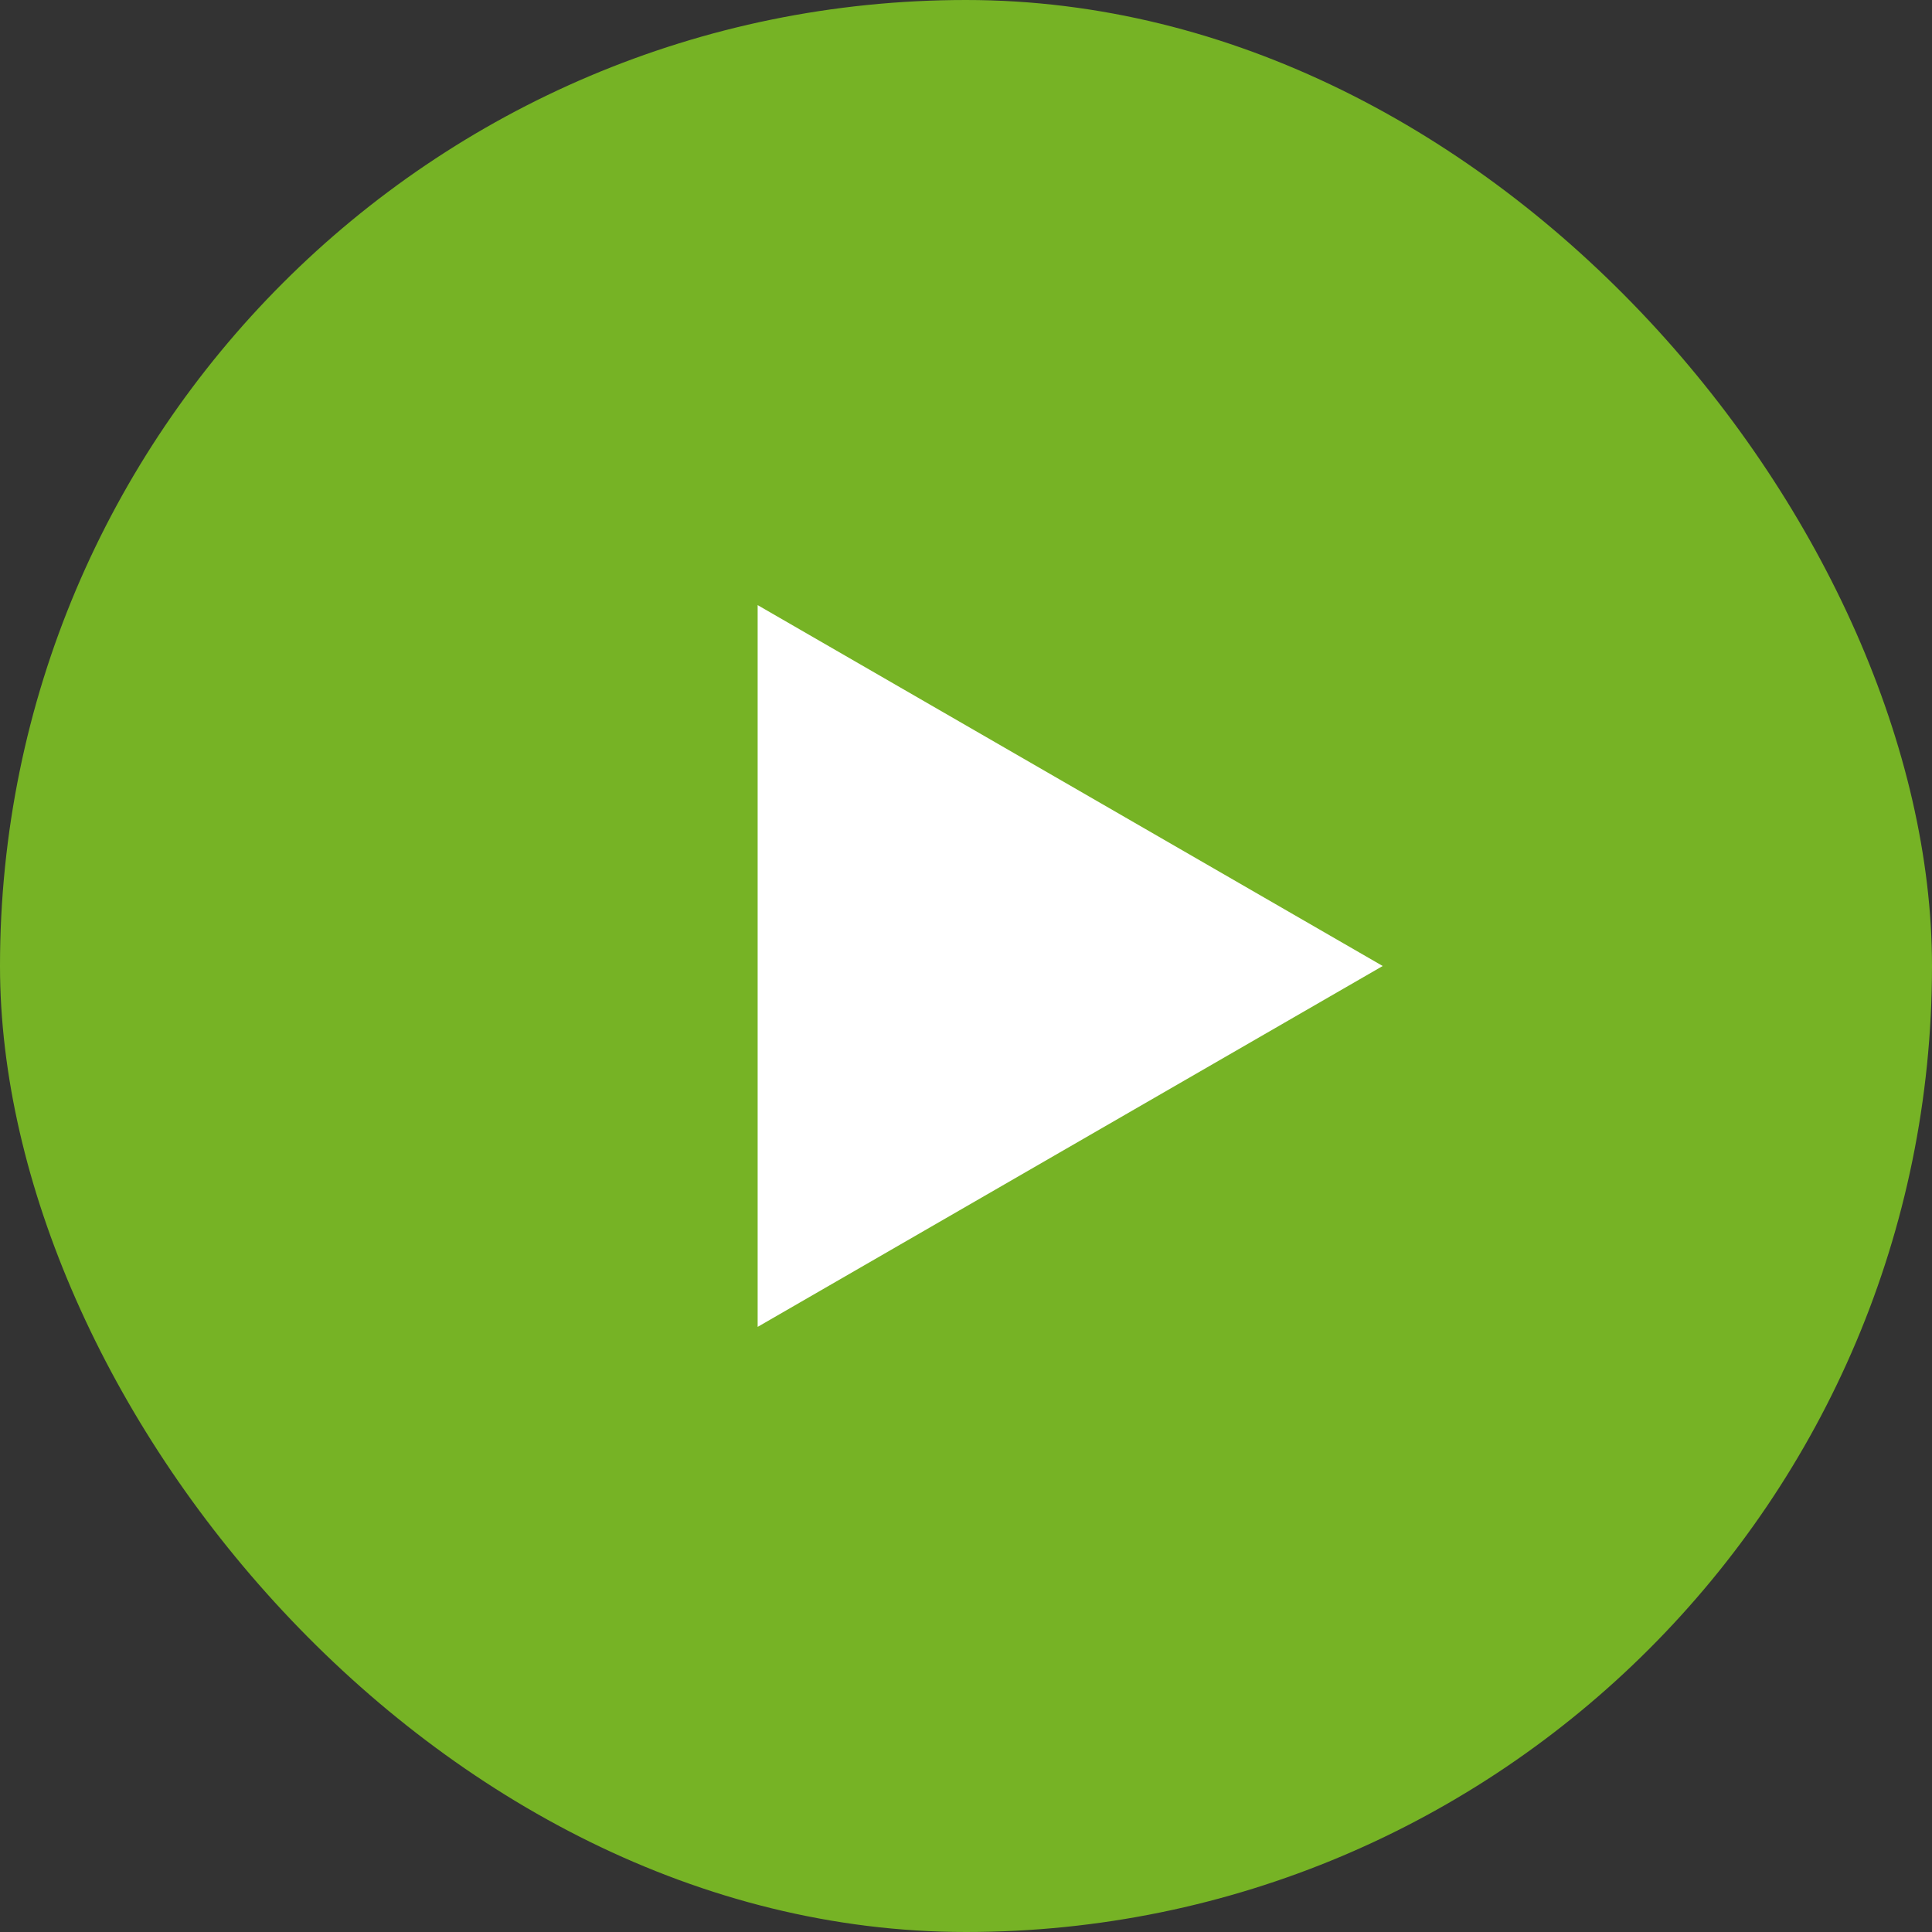
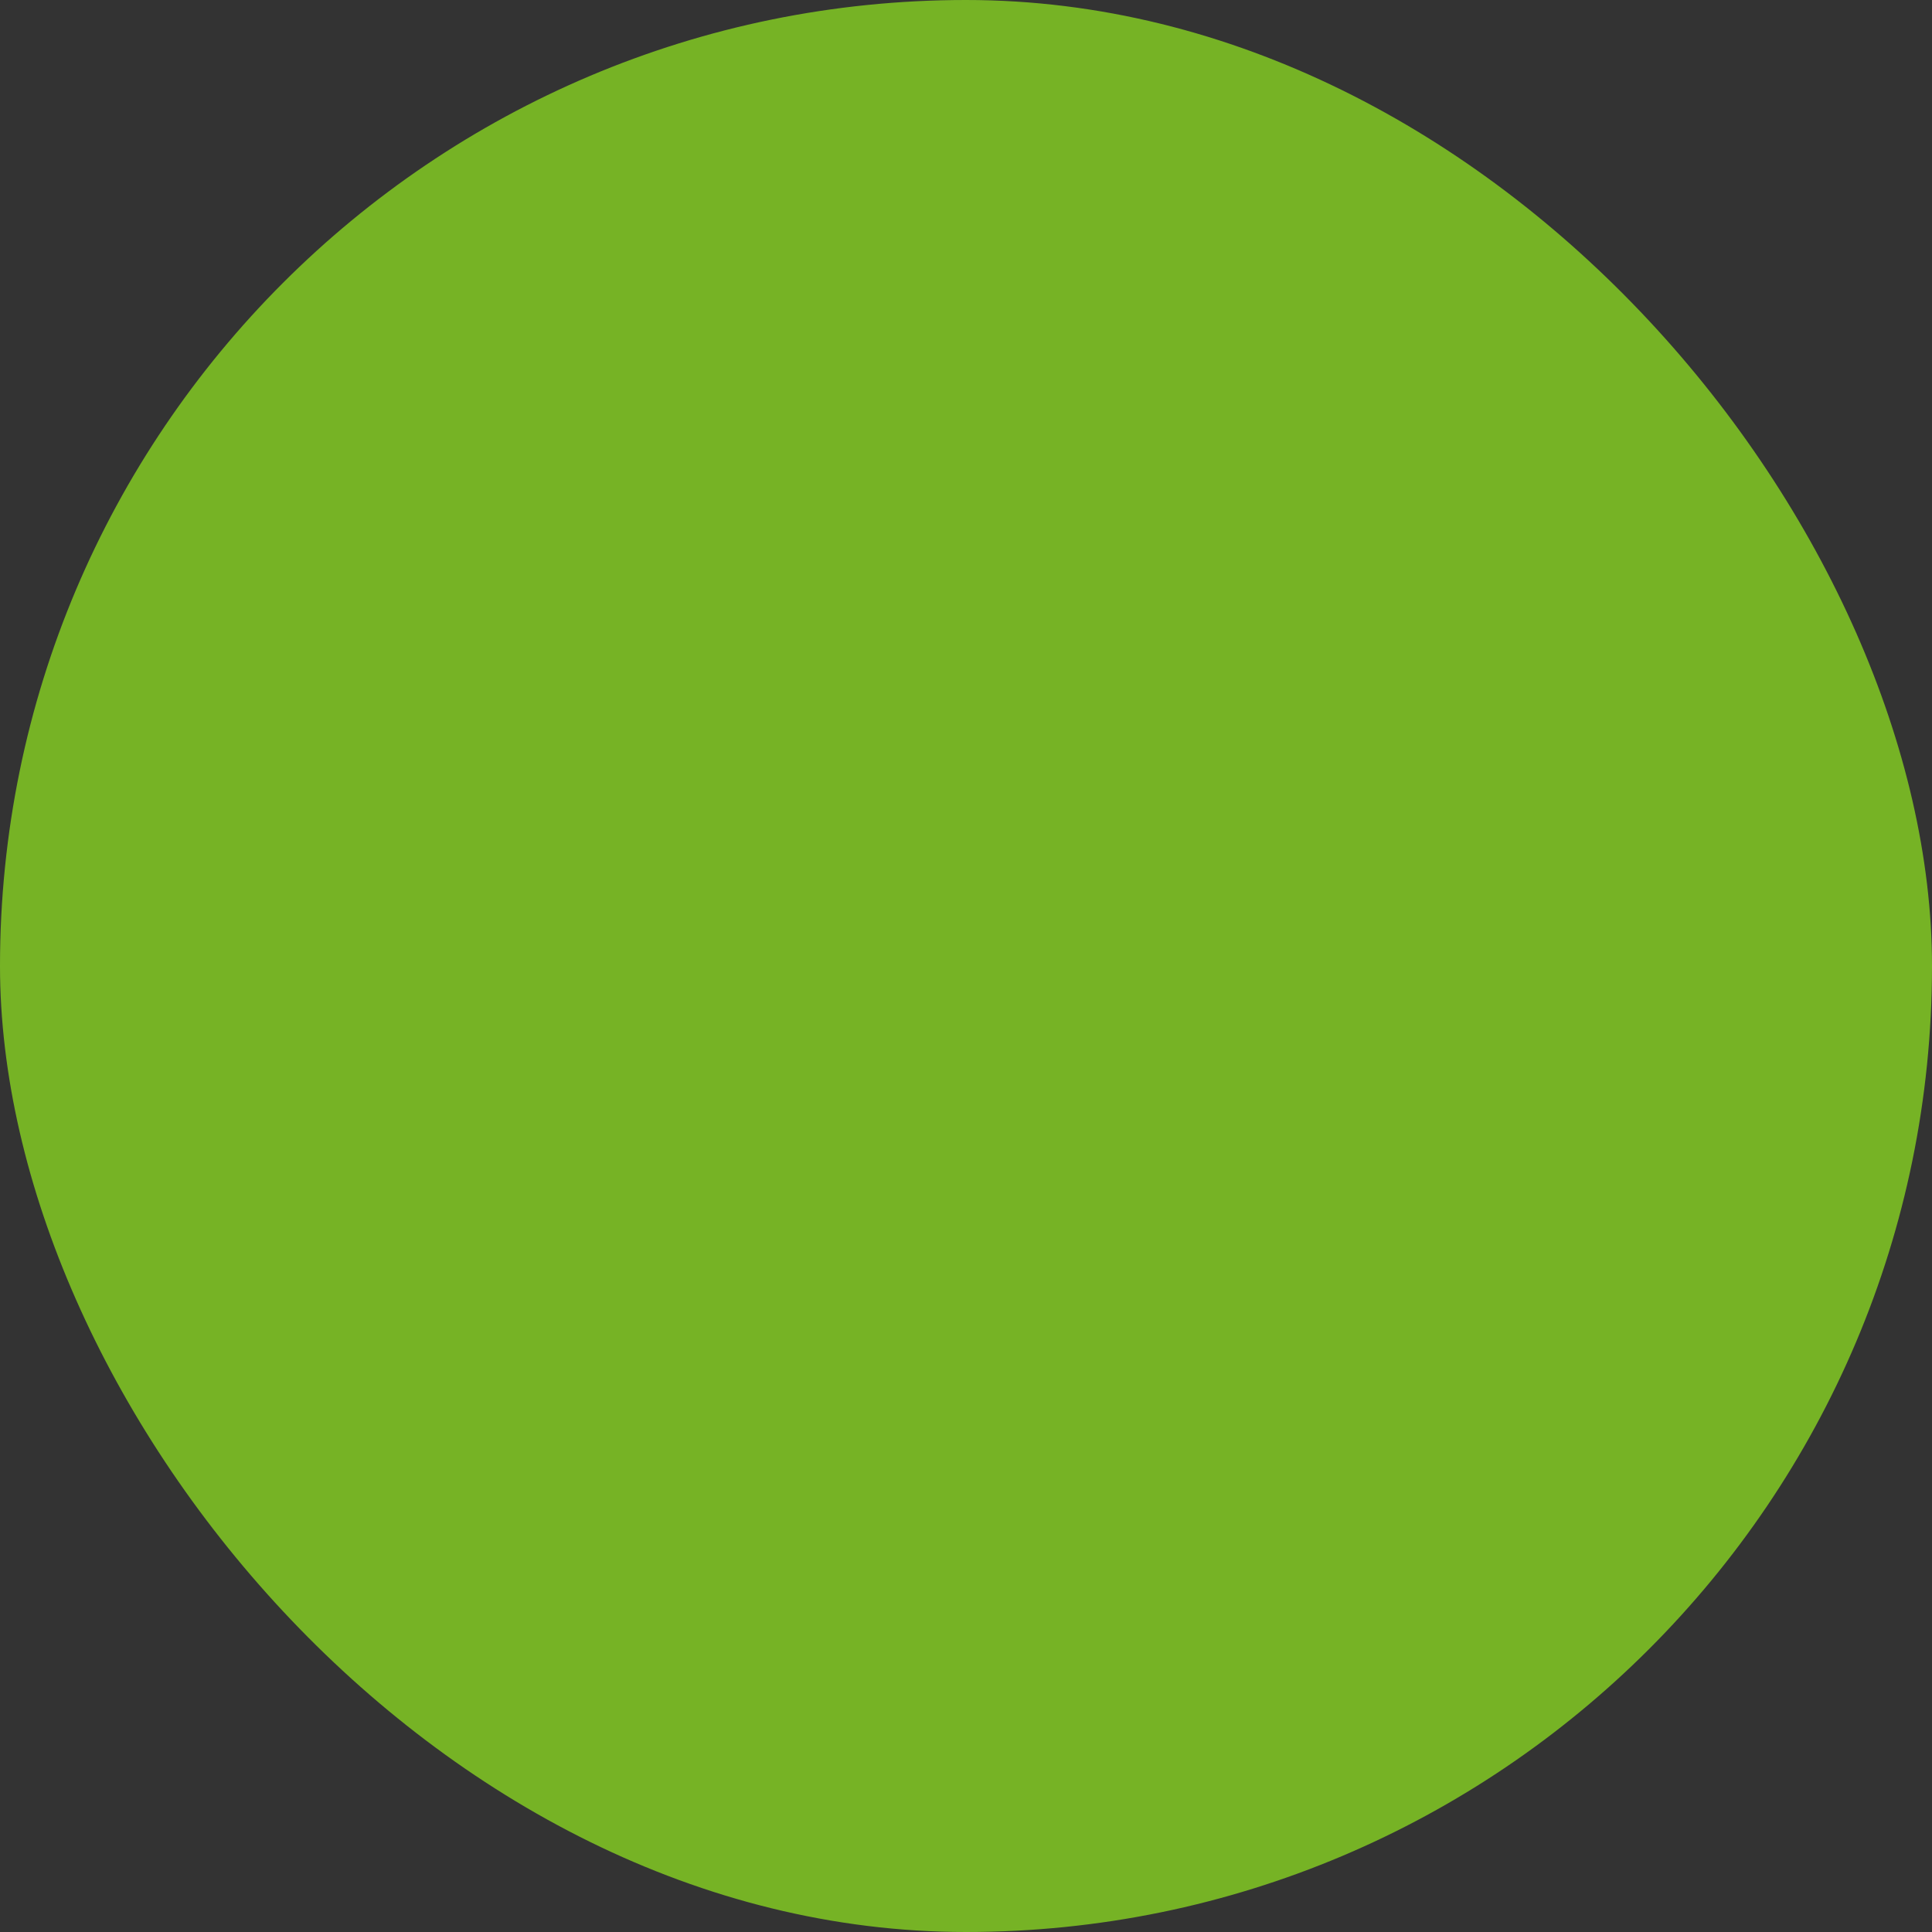
<svg xmlns="http://www.w3.org/2000/svg" width="100" height="100" fill="none">
  <rect width="100%" height="100%" fill="#333333" stroke="none" />
  <rect opacity=".7" width="100" height="100" rx="50" fill="#93EA20" />
-   <path d="M71.569 50 39.216 68.679V31.321L71.569 50Z" fill="#fff" />
</svg>